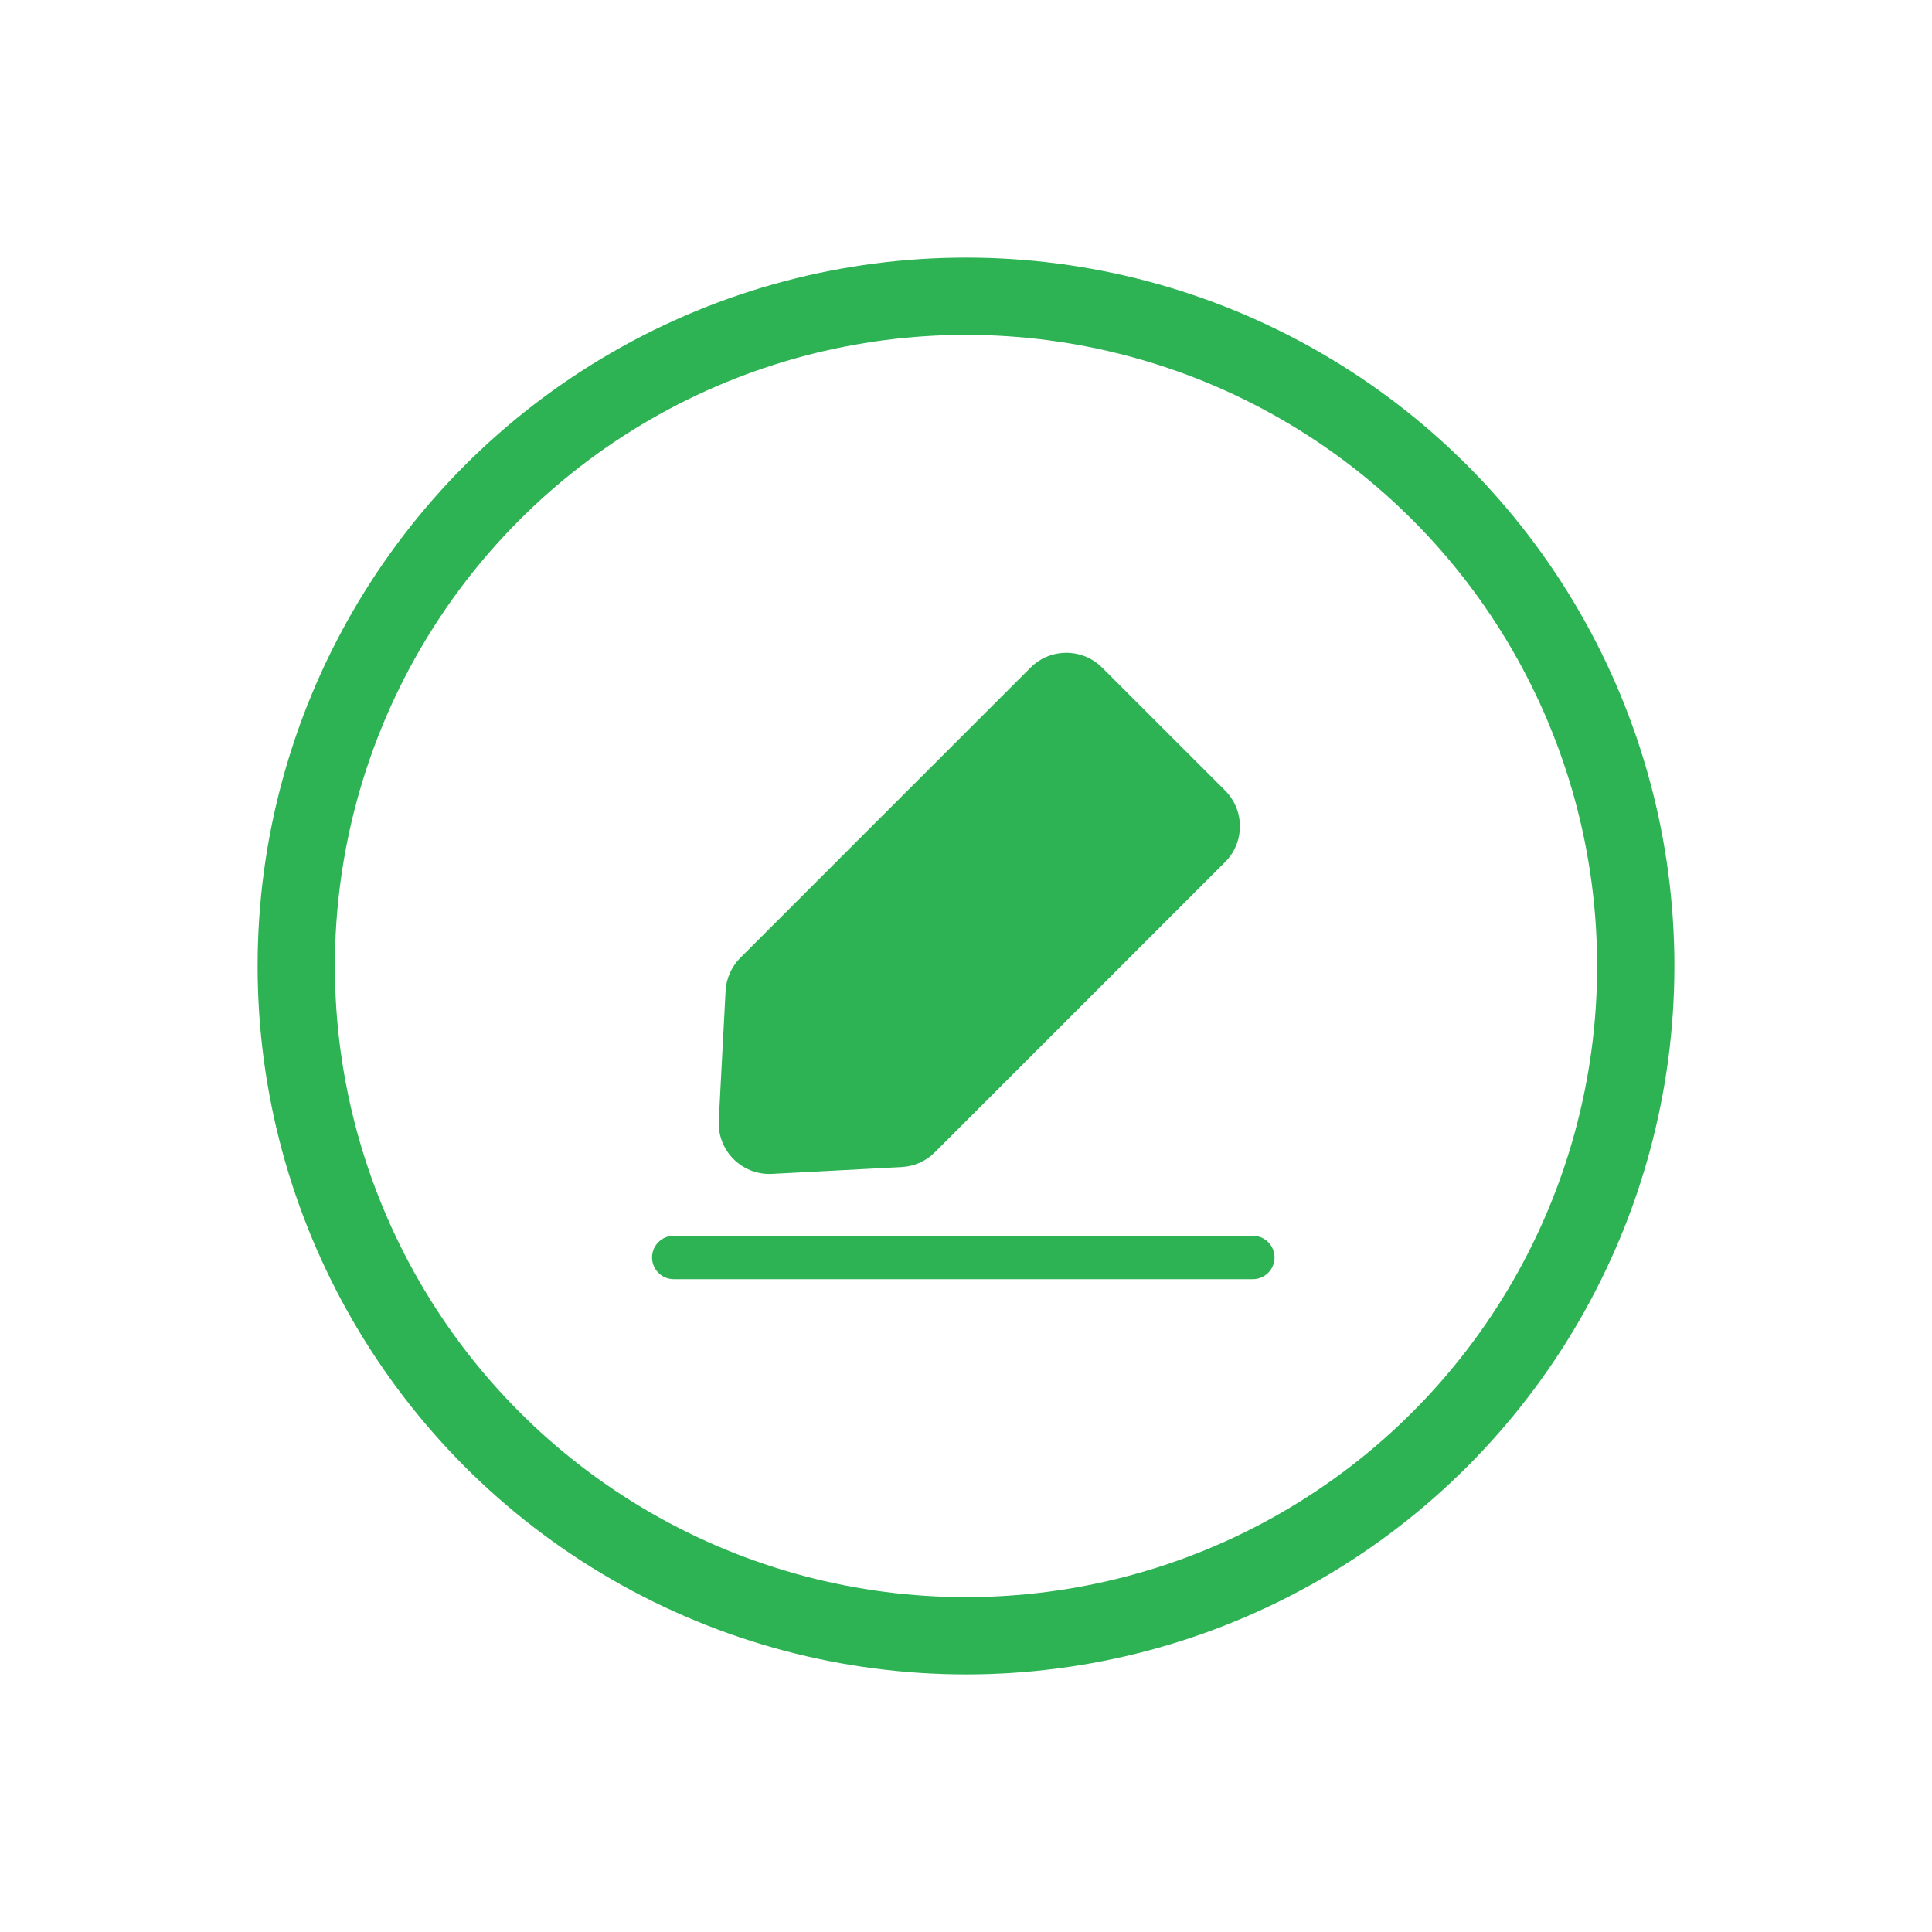
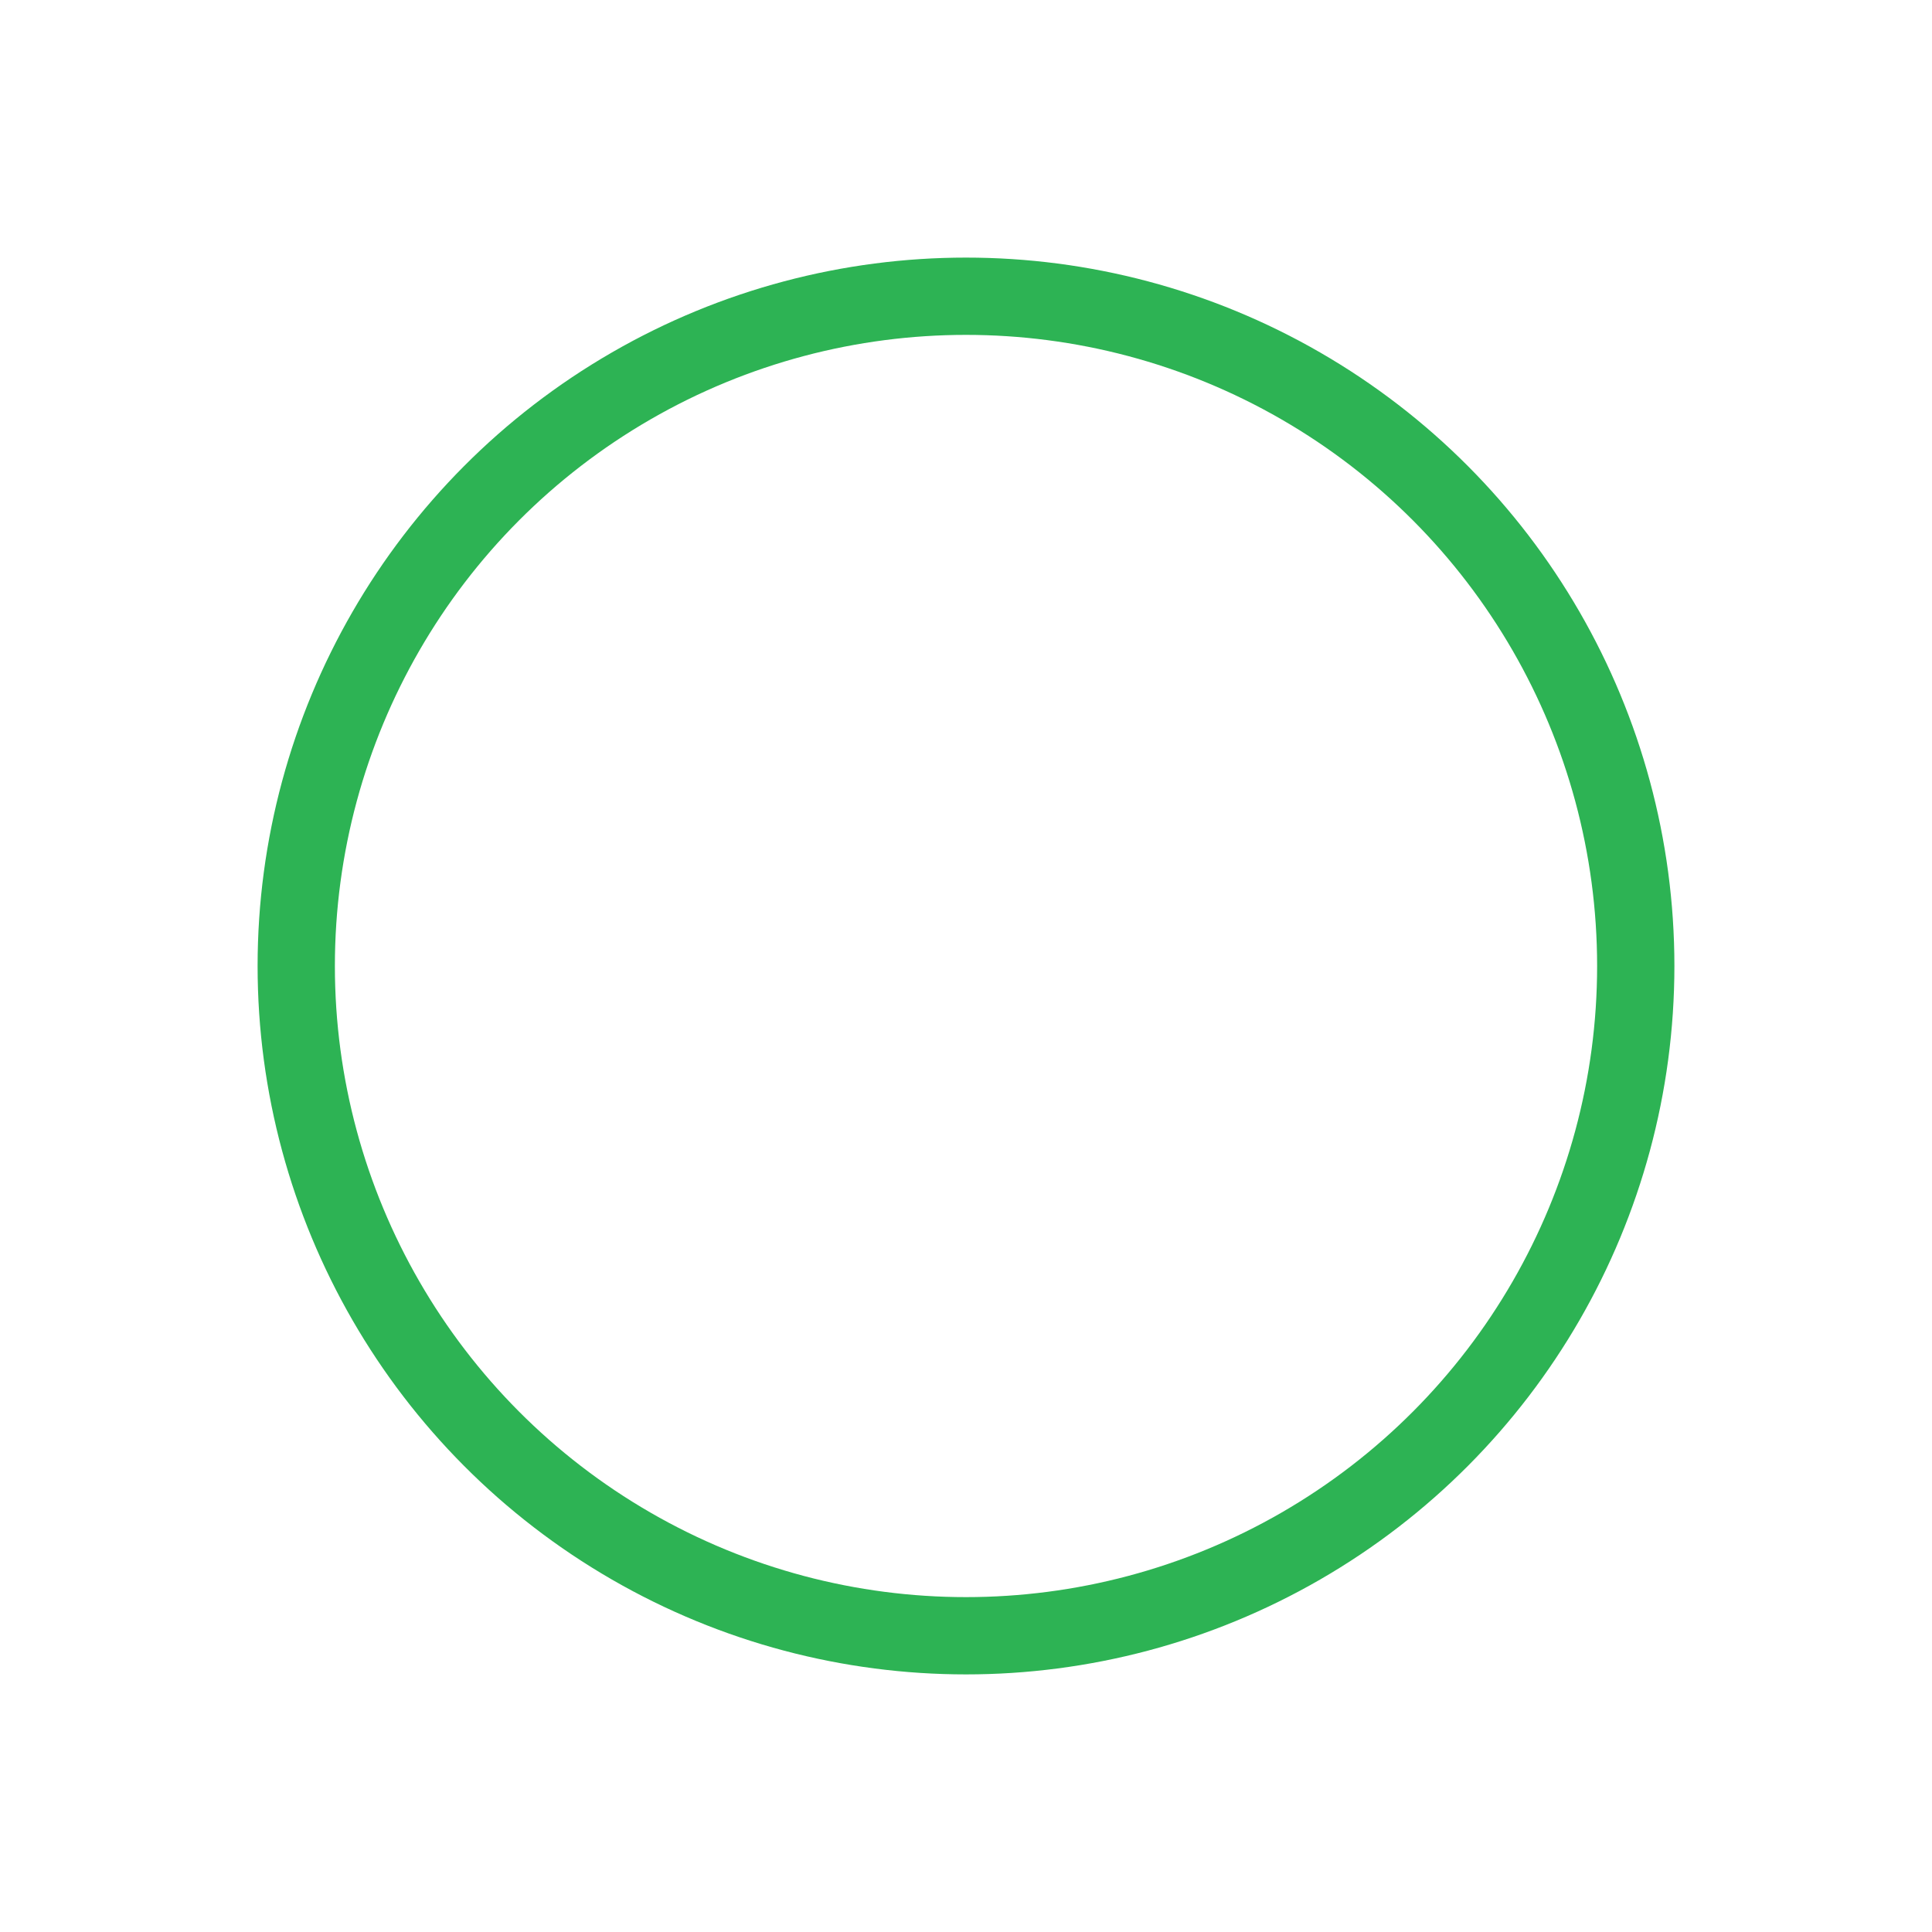
<svg xmlns="http://www.w3.org/2000/svg" width="30" height="30" viewBox="0 0 30 30" fill="none">
  <g id="Frame">
    <circle id="Ellipse 977" cx="15" cy="15" r="10.4" stroke="#2DB354" stroke-width="1.2" />
    <g id="Frame_2">
-       <path id="Vector" d="M19.454 19.863H10.462C10.276 19.863 10.125 19.712 10.125 19.526C10.125 19.34 10.276 19.189 10.462 19.189H19.454C19.64 19.189 19.791 19.34 19.791 19.526C19.791 19.712 19.64 19.863 19.454 19.863ZM19.022 12.274L17.114 10.367C16.808 10.06 16.309 10.06 16.002 10.367L11.497 14.872C11.359 15.01 11.277 15.193 11.267 15.387L11.161 17.401C11.149 17.623 11.233 17.841 11.39 17.998C11.538 18.146 11.738 18.229 11.947 18.229C11.961 18.229 11.975 18.228 11.988 18.228L14.001 18.122C14.196 18.112 14.379 18.03 14.517 17.892L19.022 13.387C19.171 13.239 19.253 13.041 19.253 12.831C19.253 12.62 19.171 12.423 19.022 12.274Z" fill="#2DB354" />
-     </g>
+       </g>
  </g>
</svg>